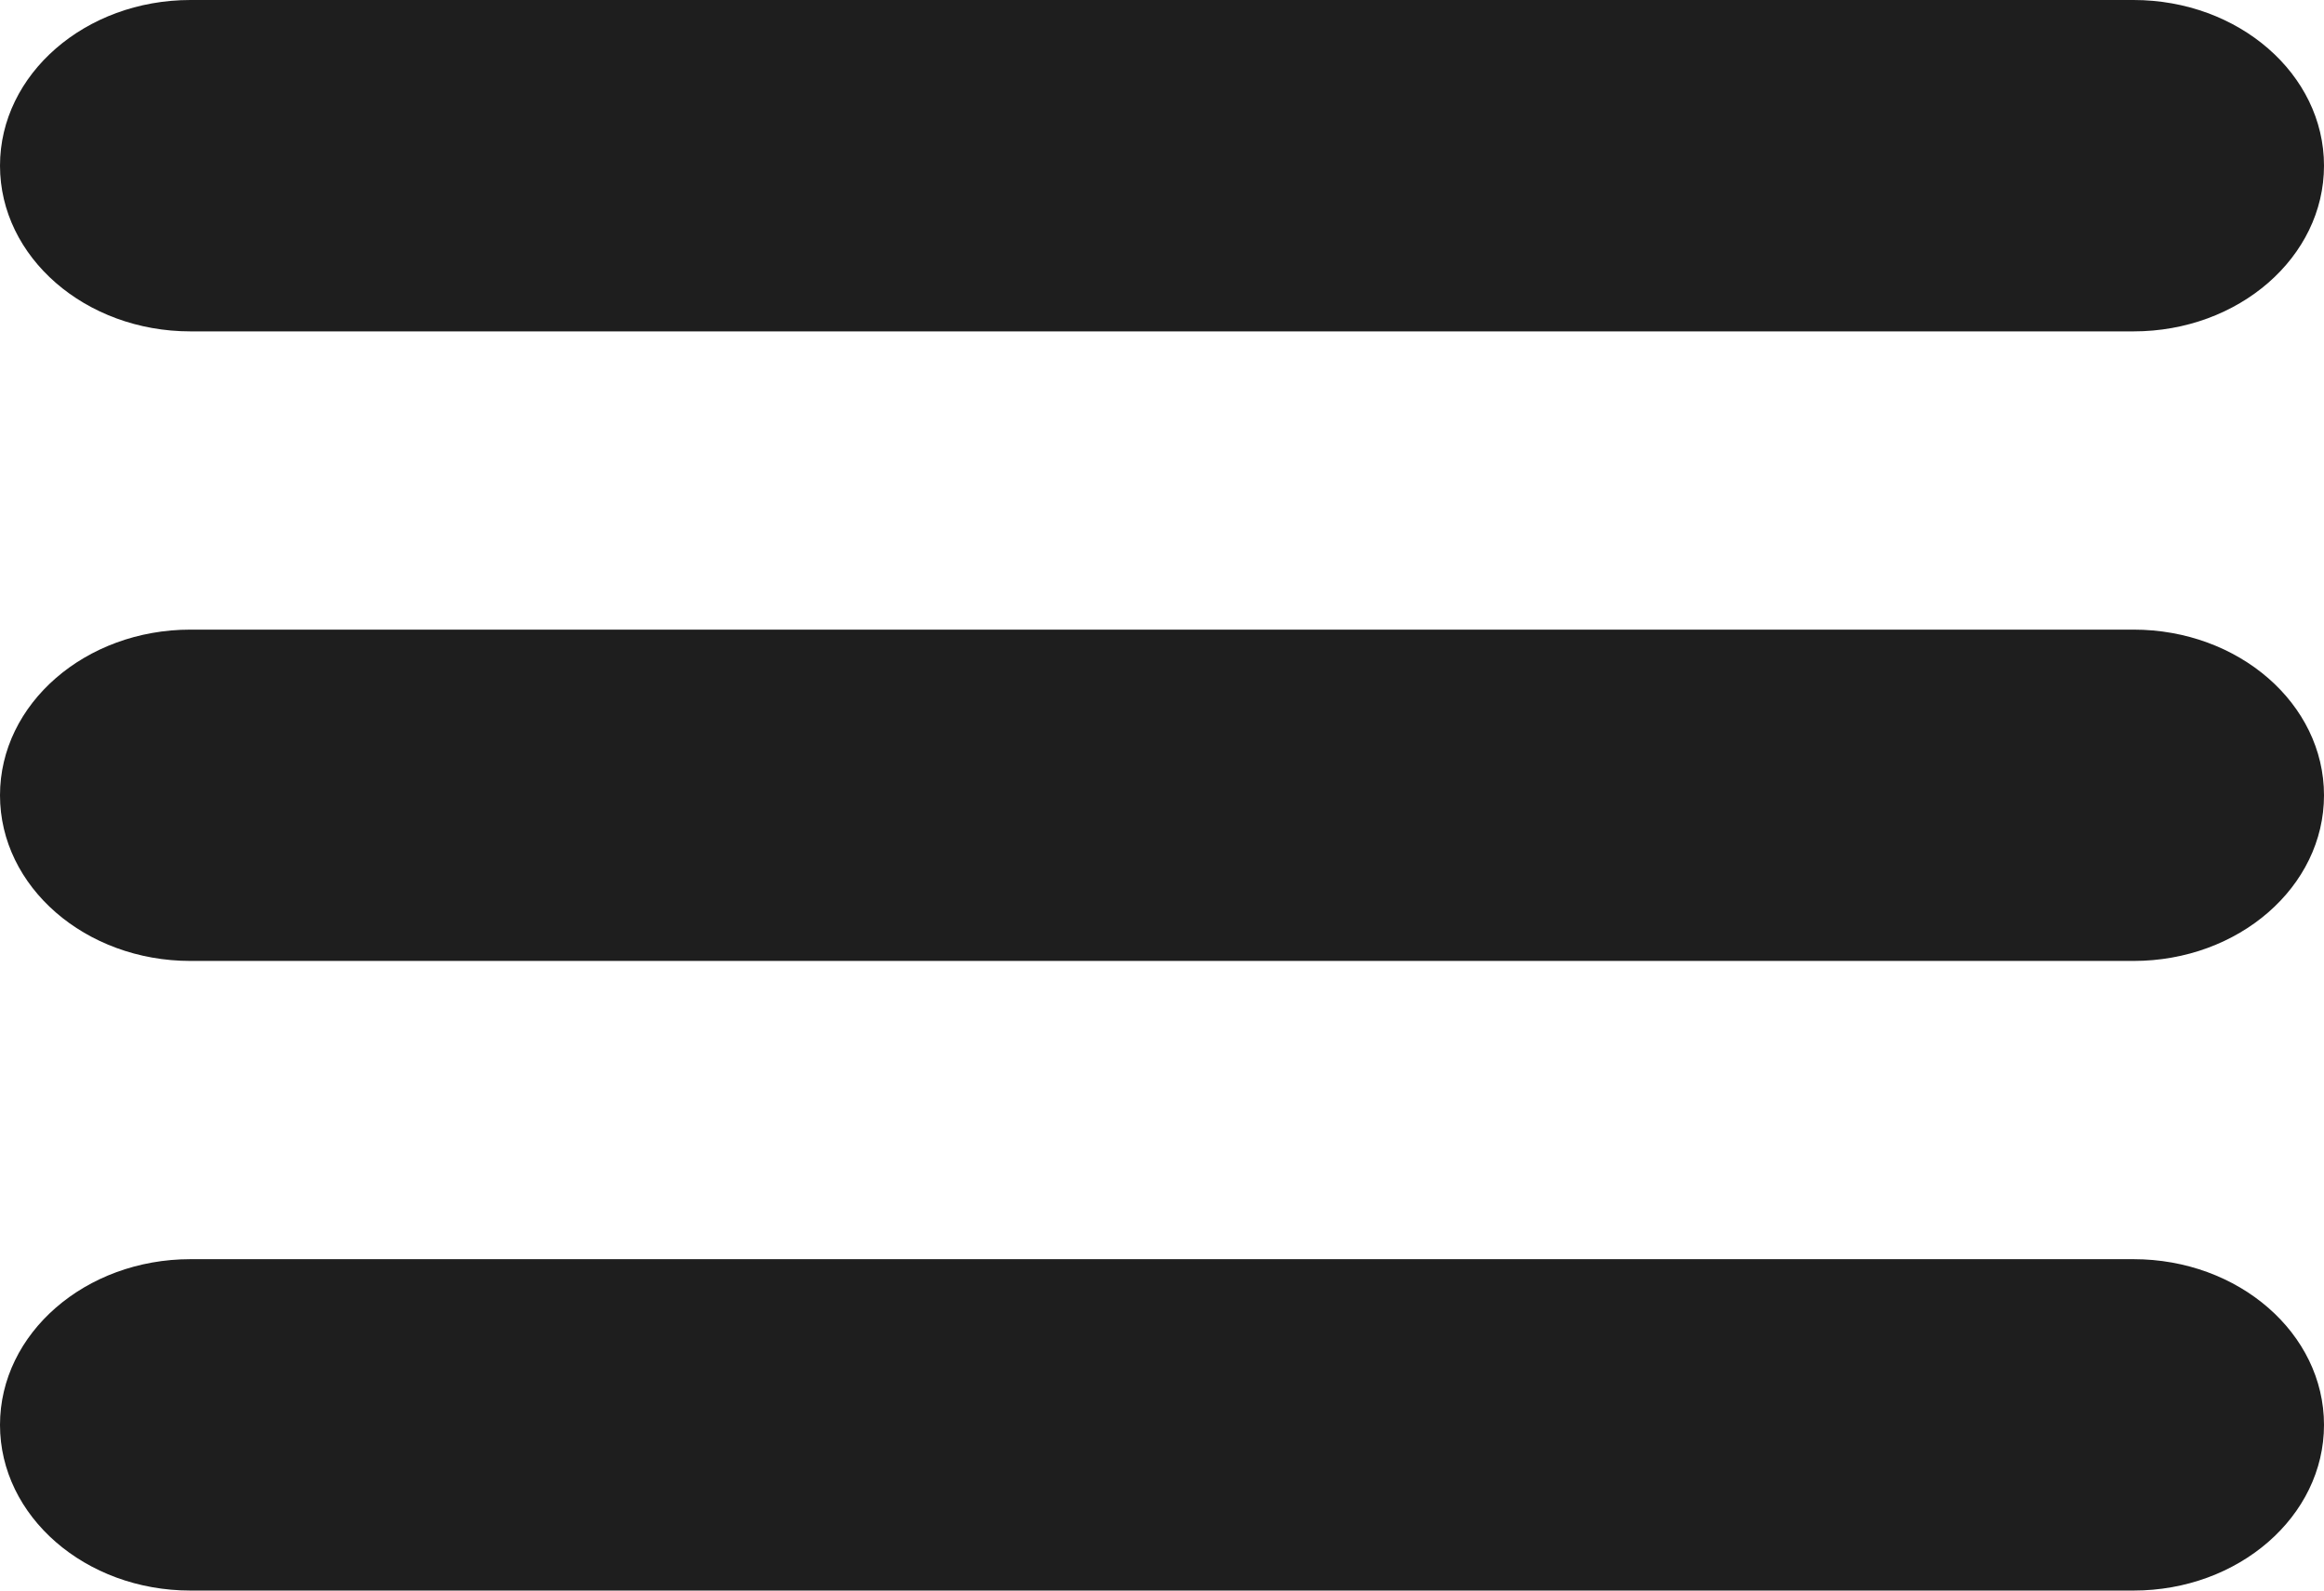
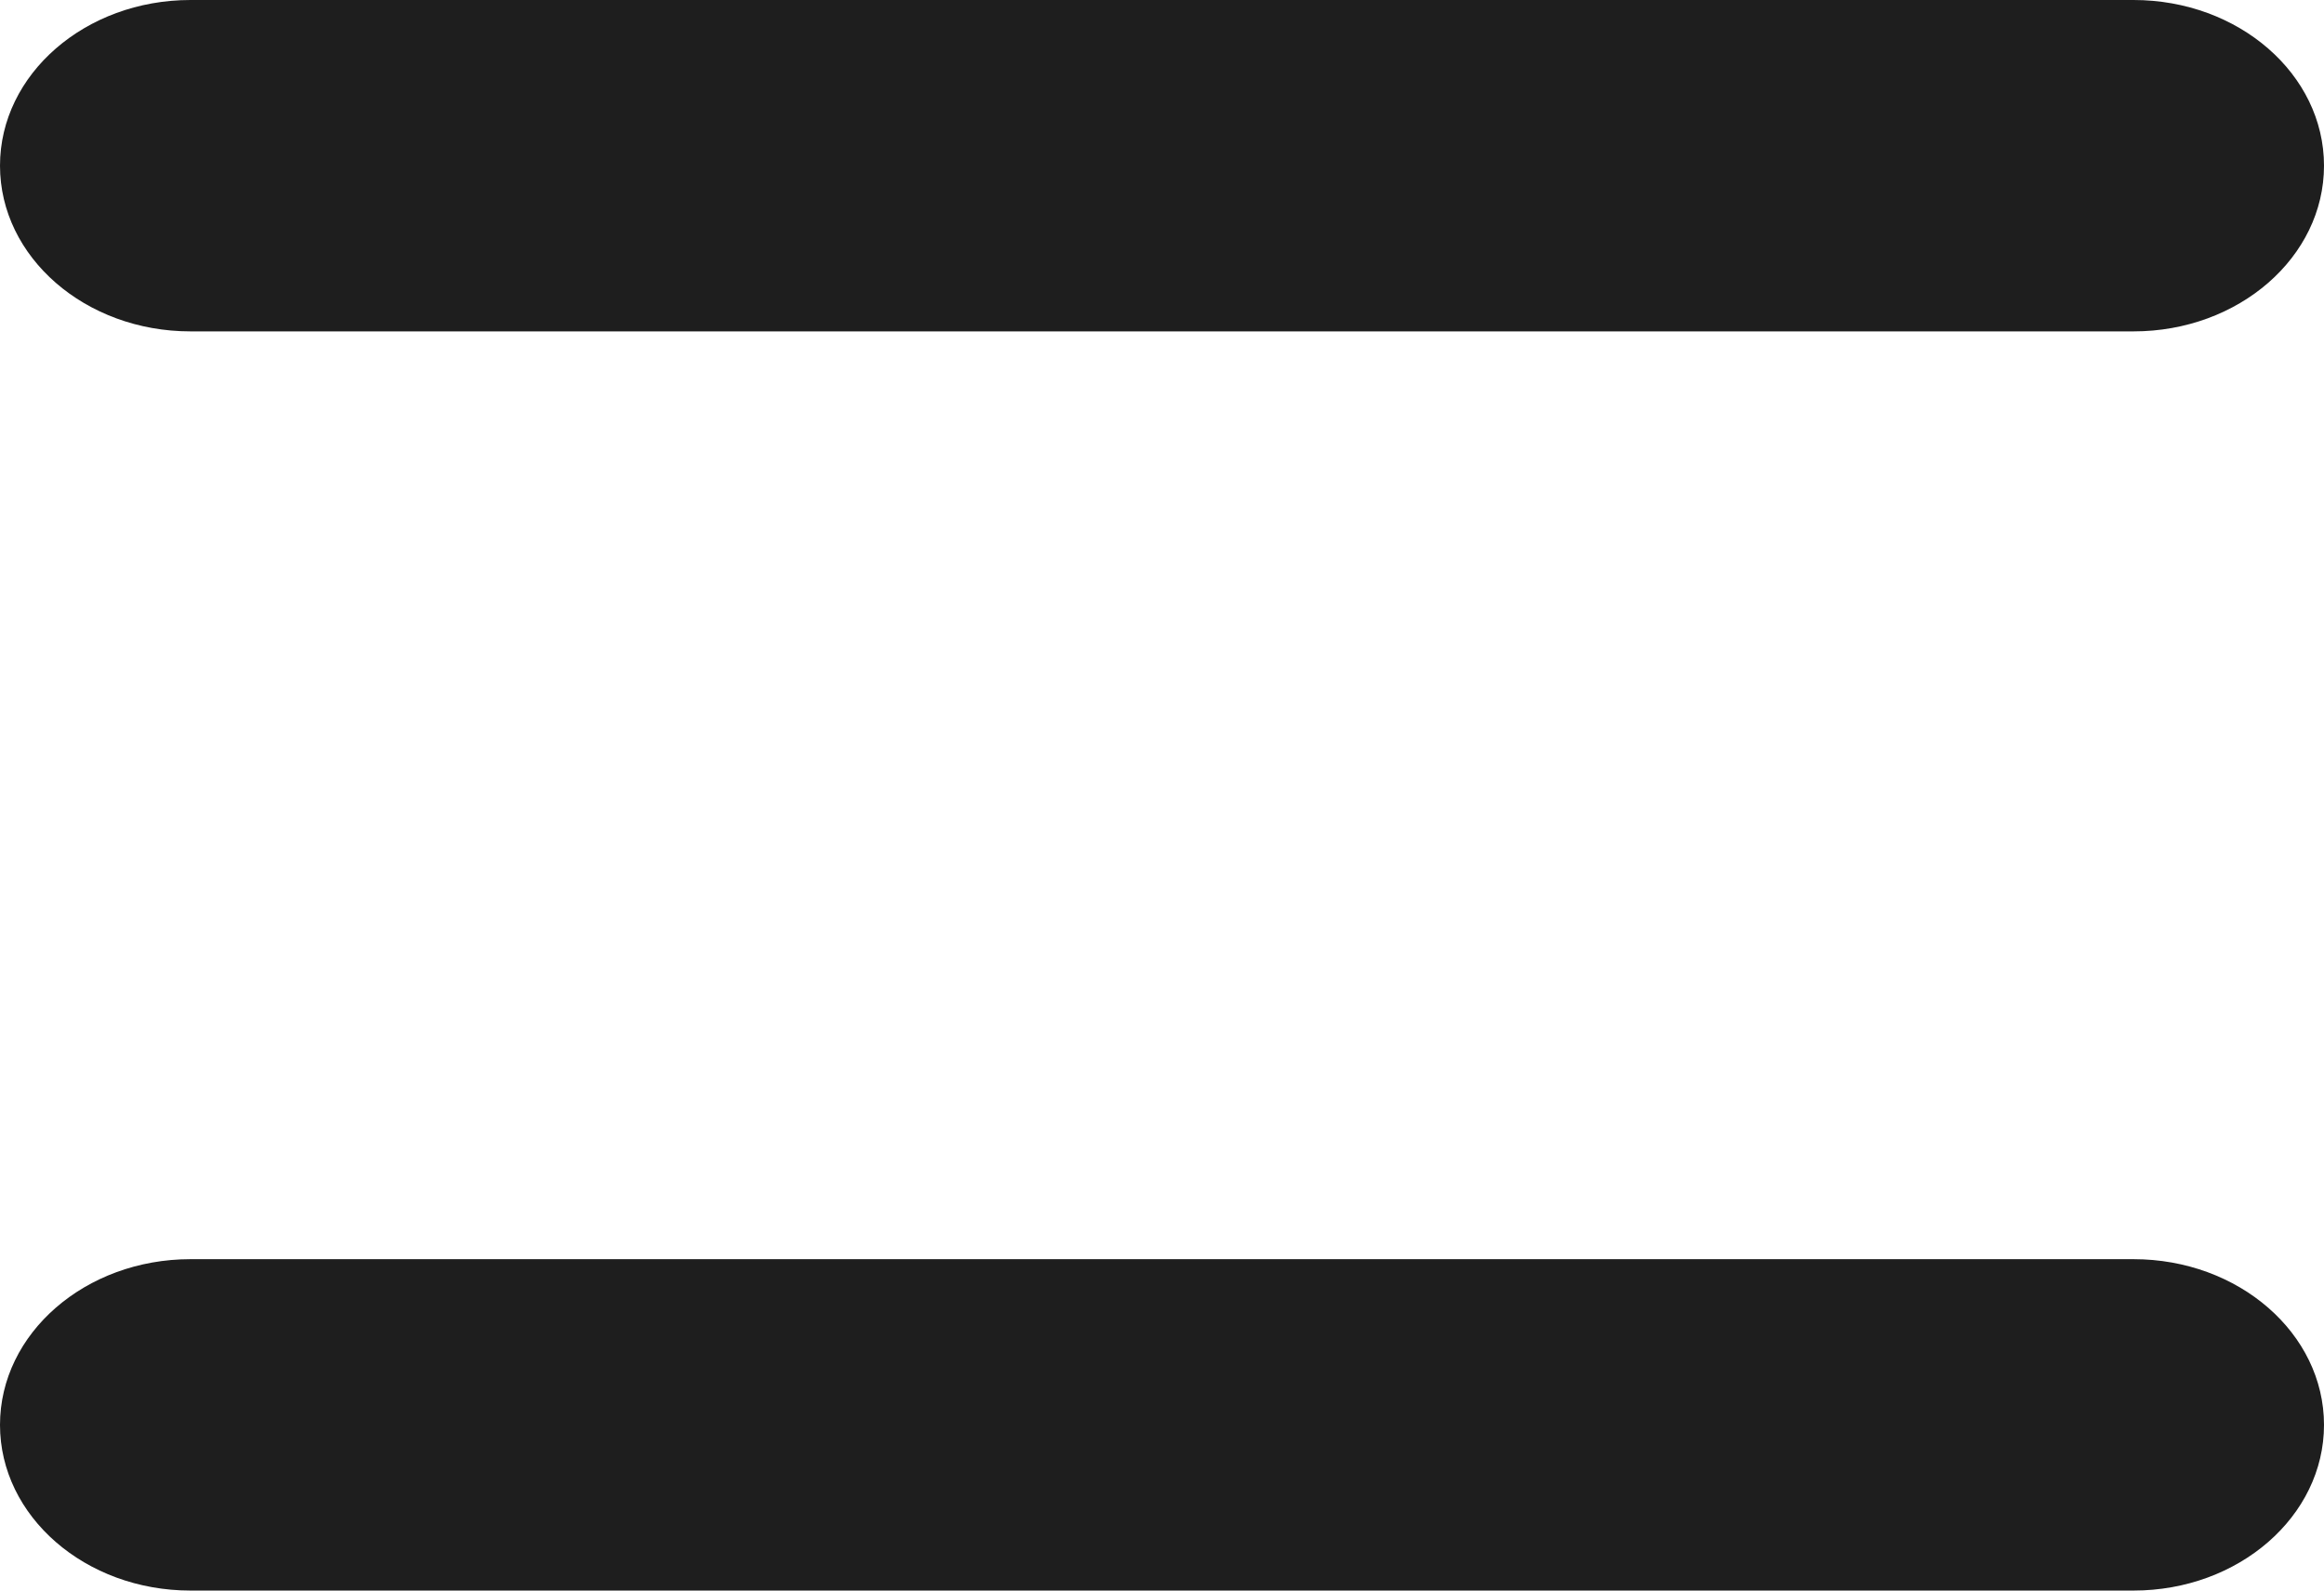
<svg xmlns="http://www.w3.org/2000/svg" width="38" height="26" viewBox="0 0 38 26" fill="none">
  <path d="M0 2.708C0 1.213 1.395 0 3.115 0H34.885C36.605 0 38 1.213 38 2.708C38 4.204 36.605 5.417 34.885 5.417H3.115C1.395 5.417 0 4.204 0 2.708Z" fill="#1E1E1E" />
-   <path d="M0 13C0 11.504 1.395 10.292 3.115 10.292H34.885C36.605 10.292 38 11.504 38 13C38 14.496 36.605 15.708 34.885 15.708H3.115C1.395 15.708 0 14.496 0 13Z" fill="#1E1E1E" />
  <path d="M0 23.292C0 21.796 1.395 20.583 3.115 20.583H34.885C36.605 20.583 38 21.796 38 23.292C38 24.787 36.605 26 34.885 26H3.115C1.395 26 0 24.787 0 23.292Z" fill="#1E1E1E" />
</svg>